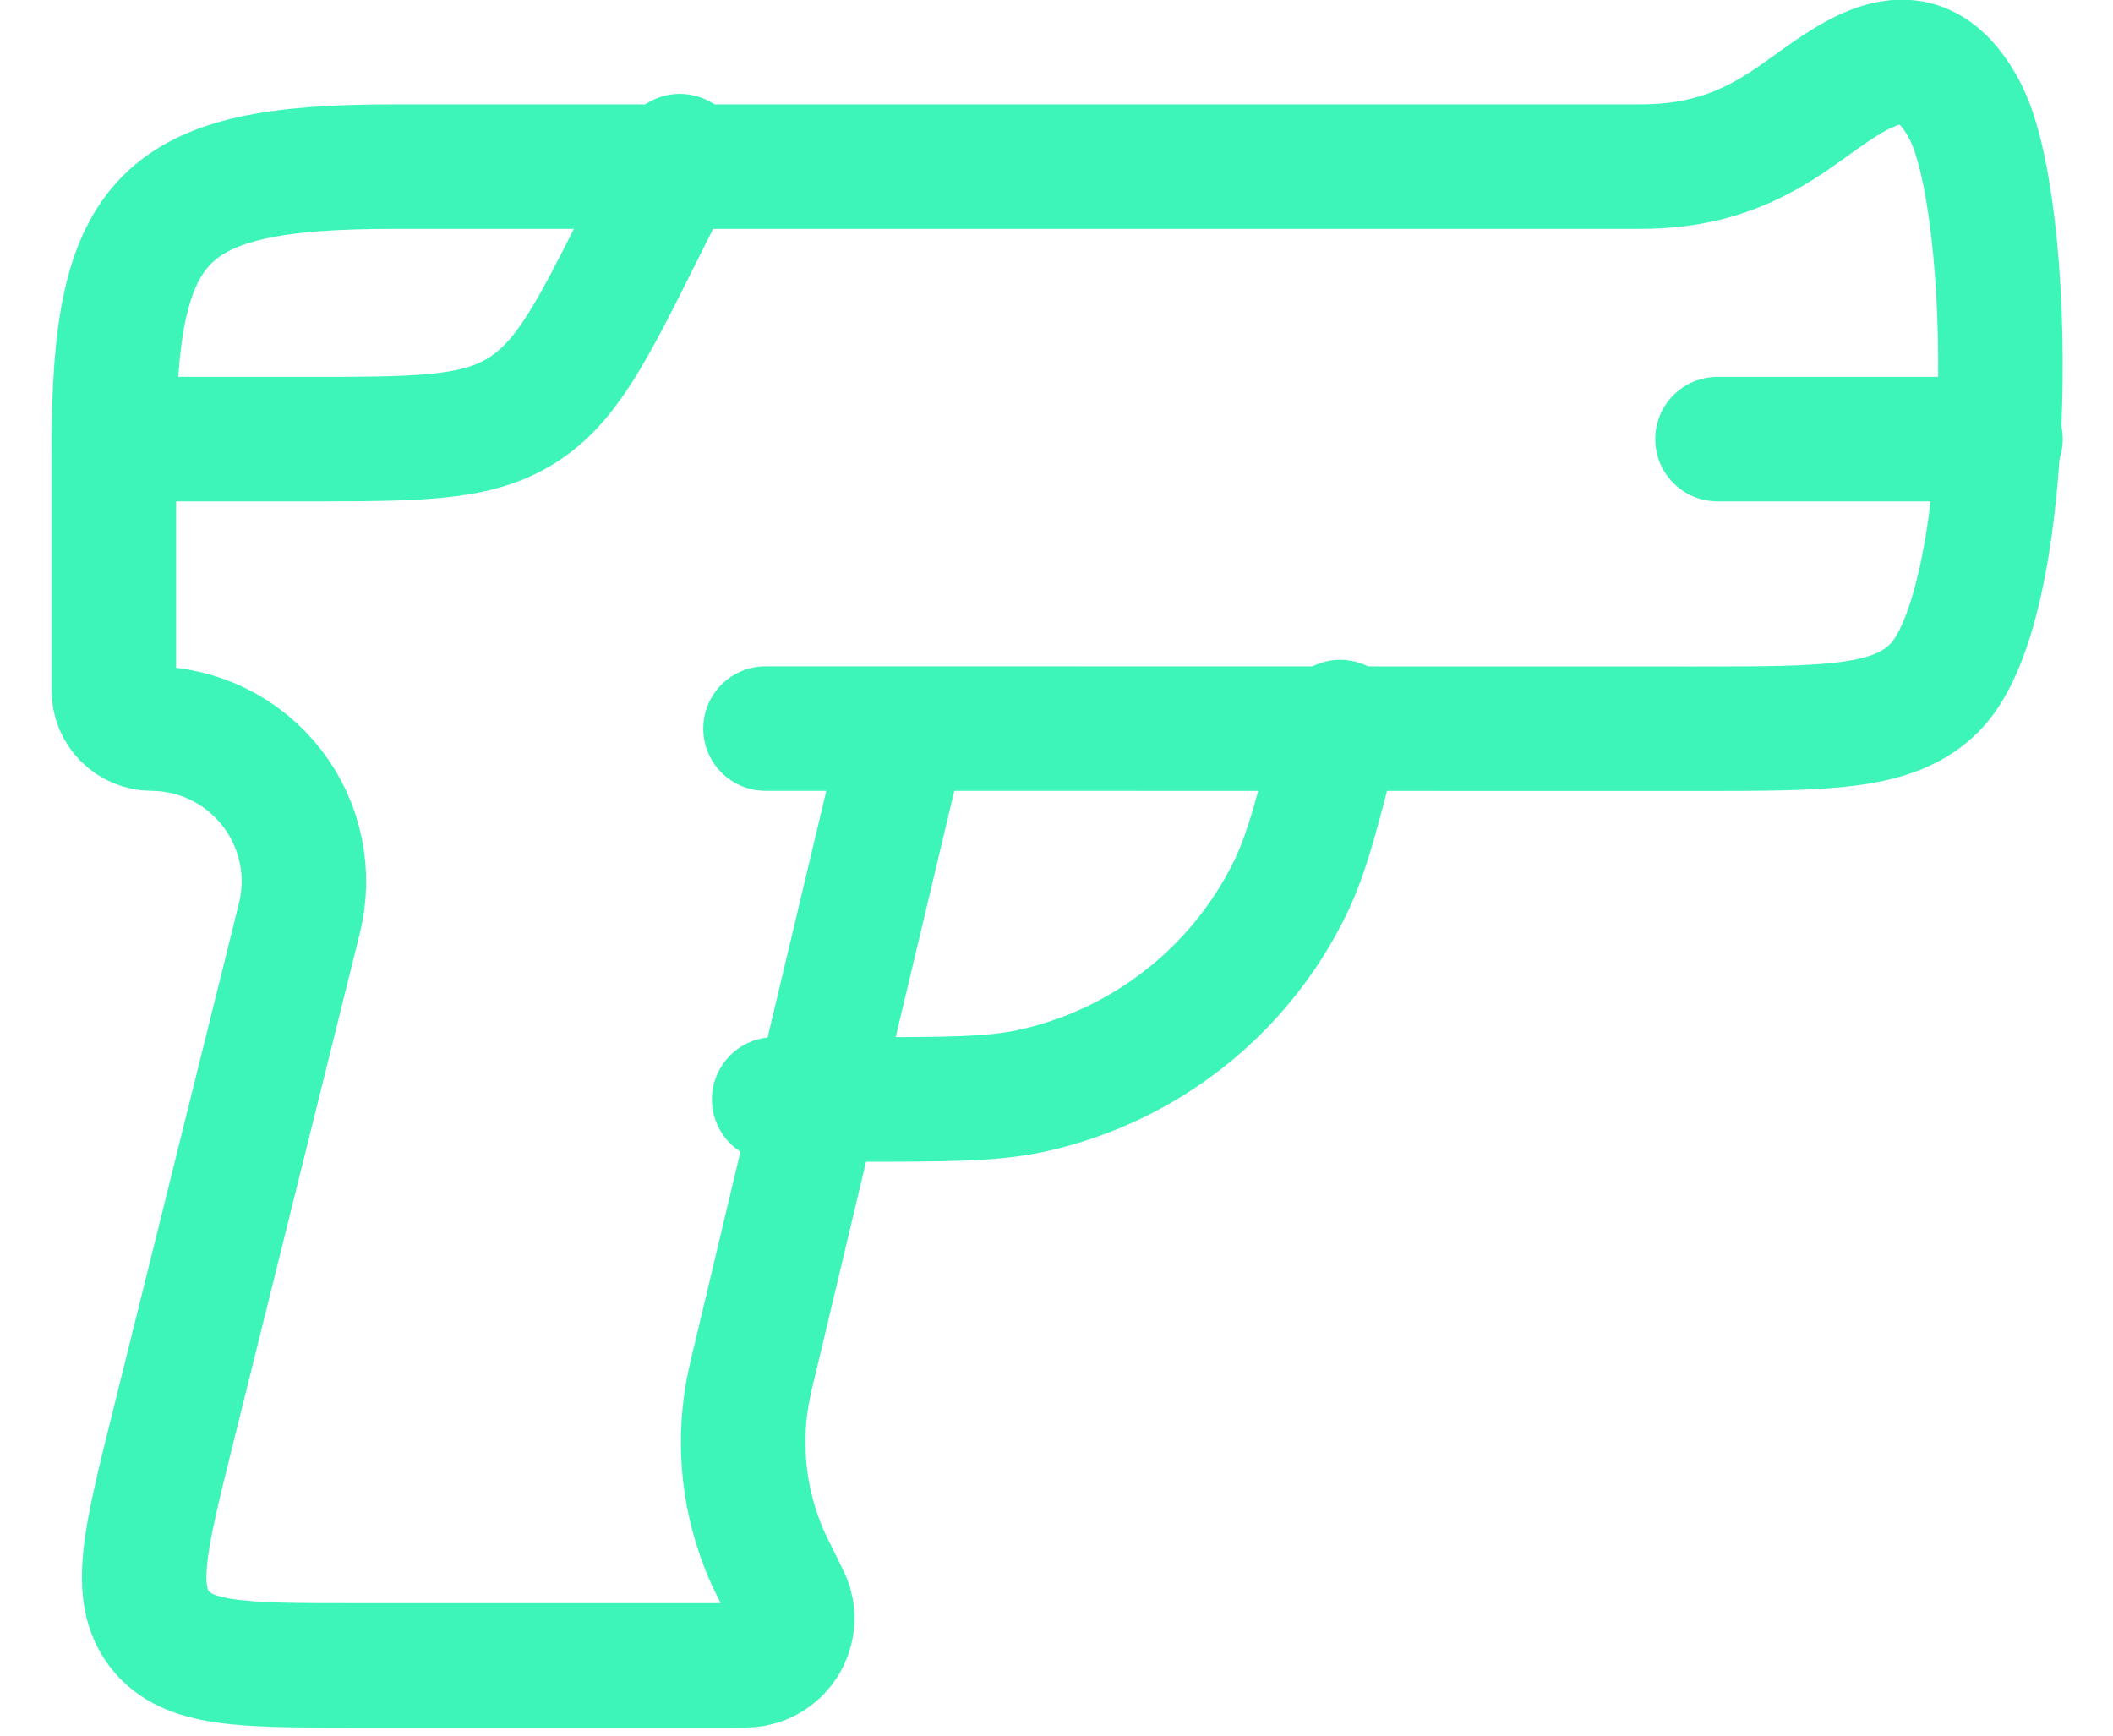
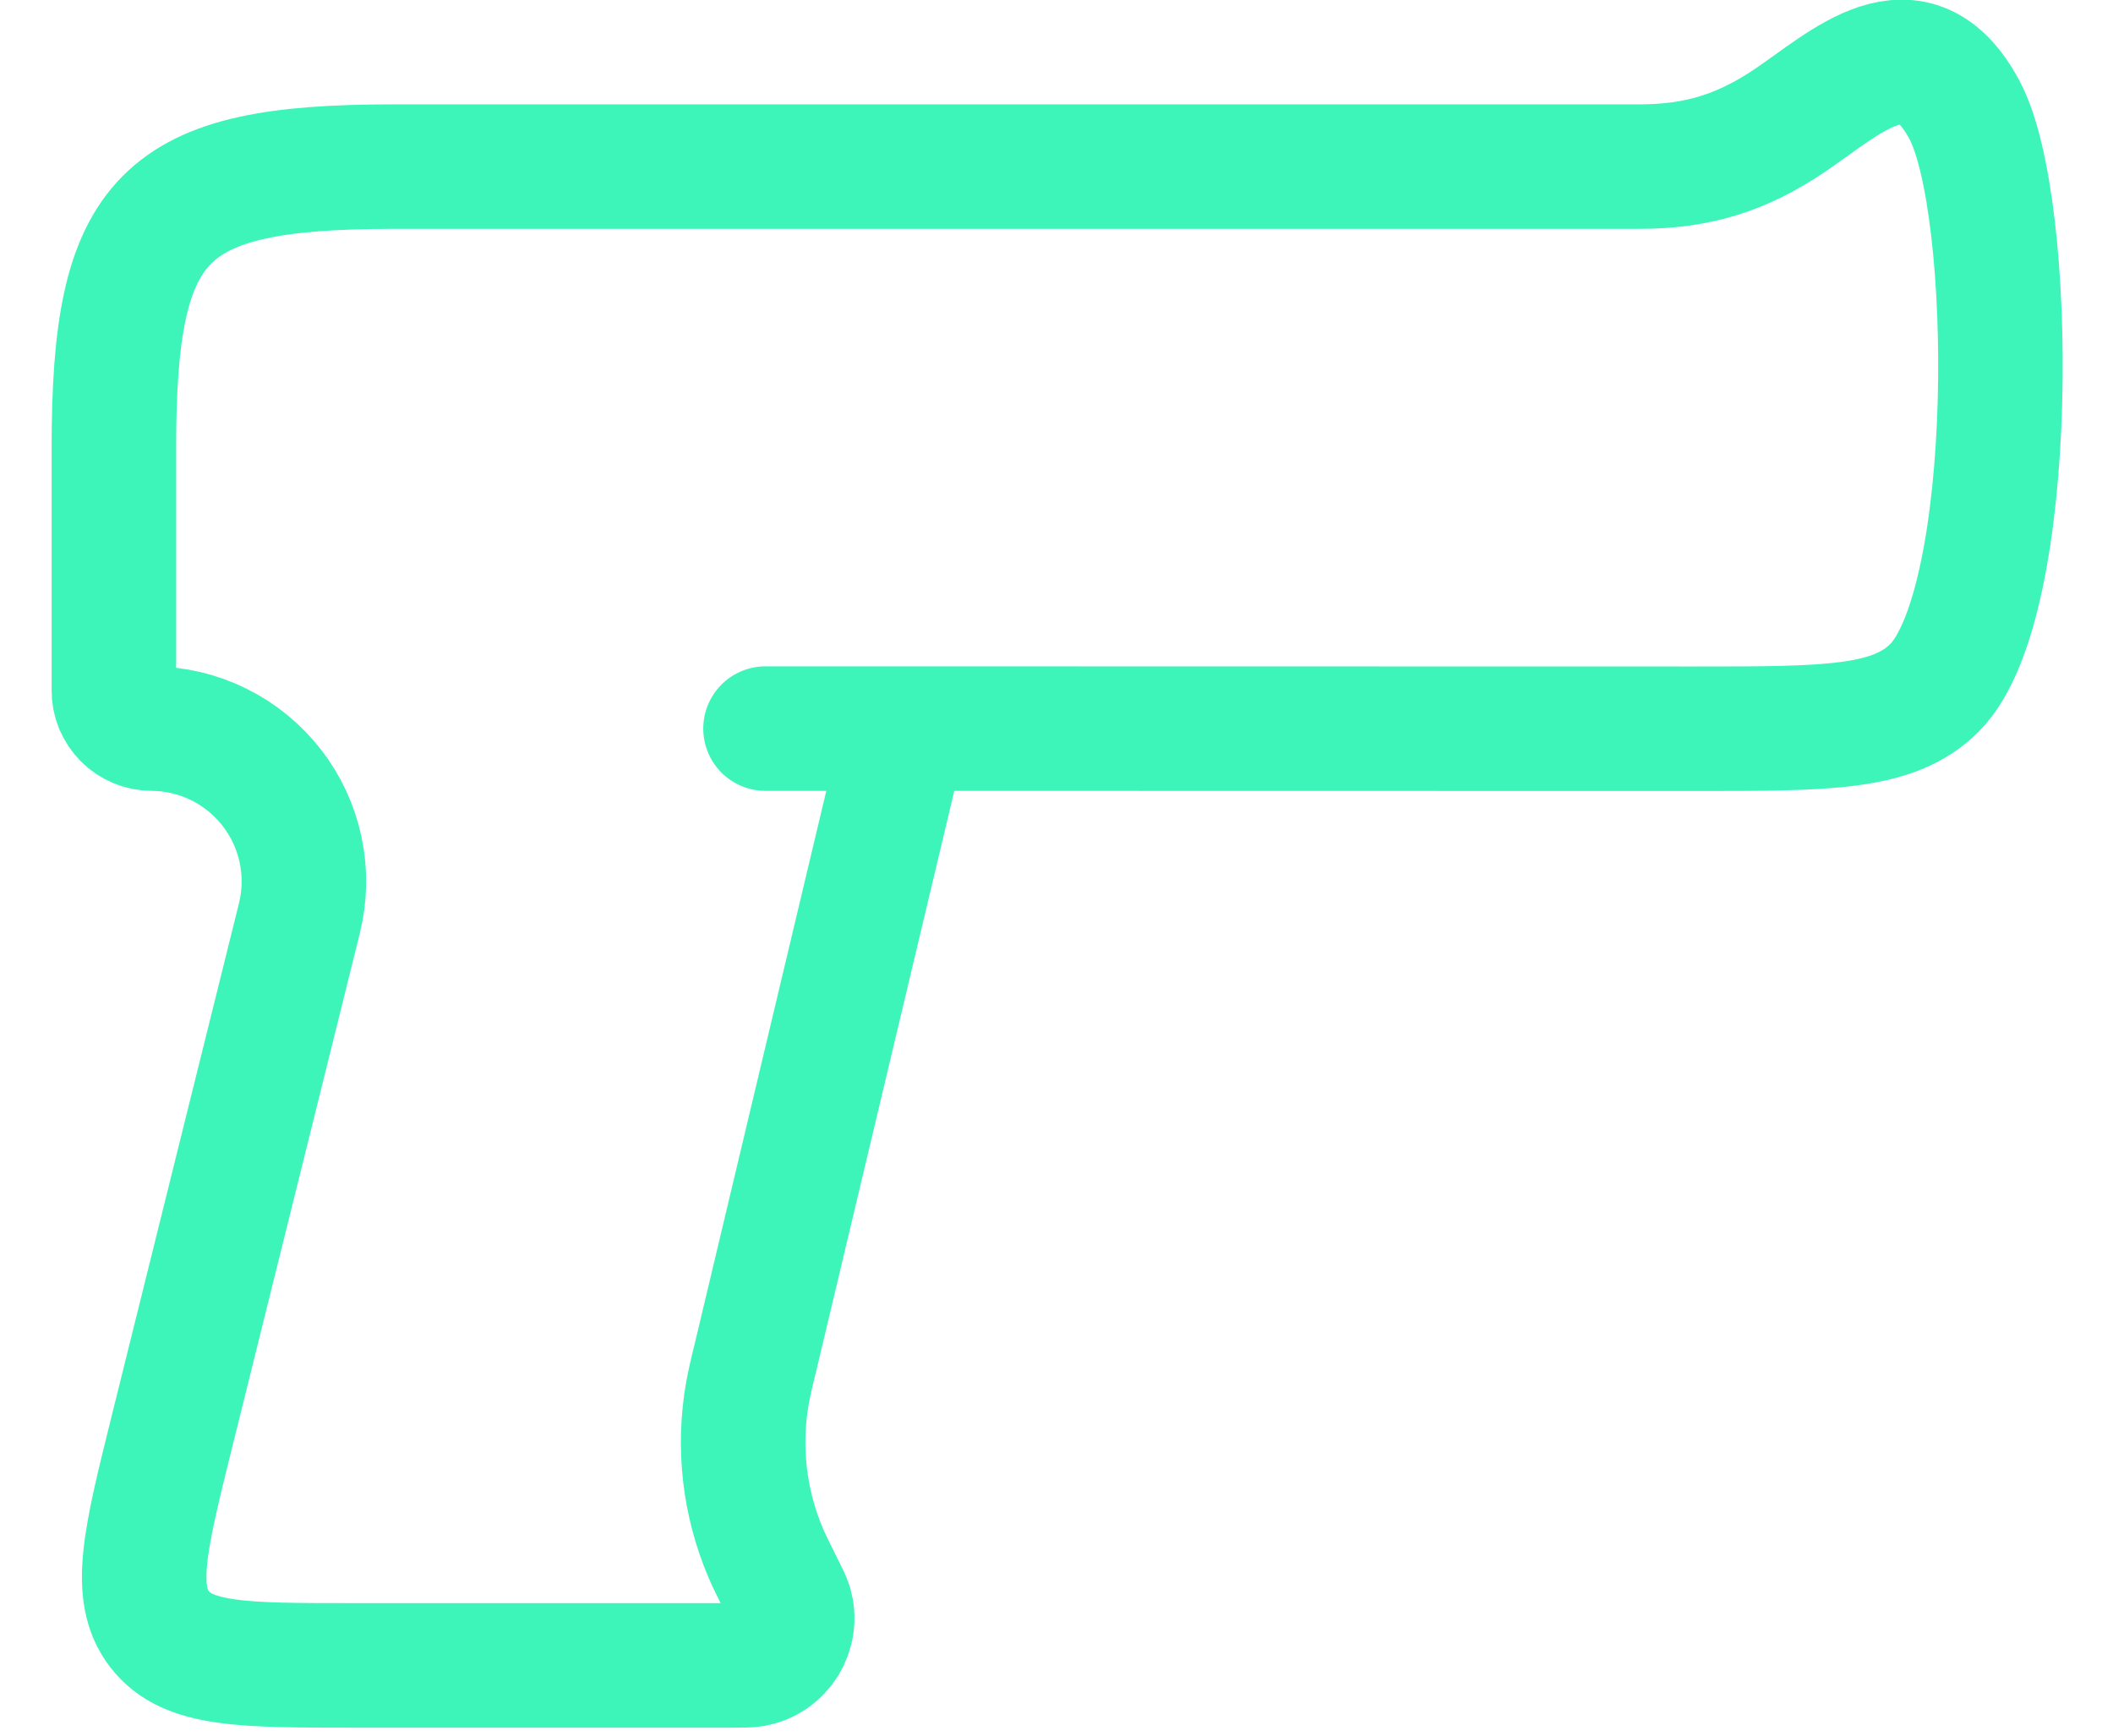
<svg xmlns="http://www.w3.org/2000/svg" width="28" height="23" viewBox="0 0 28 23" fill="none">
  <path d="M11.994 9.655L10.006 18.008C9.967 18.161 9.932 18.315 9.903 18.47C9.779 19.182 9.864 19.913 10.146 20.578C10.191 20.685 10.245 20.79 10.351 21.004C10.421 21.145 10.456 21.215 10.473 21.269C10.497 21.353 10.504 21.441 10.492 21.528C10.48 21.615 10.45 21.698 10.405 21.773C10.358 21.847 10.297 21.911 10.225 21.96C10.153 22.01 10.071 22.043 9.985 22.059C9.929 22.069 9.851 22.069 9.695 22.069H4.669C3.214 22.069 2.486 22.069 2.116 21.592C1.746 21.114 1.923 20.404 2.275 18.984L3.966 12.174C4.041 11.876 4.047 11.565 3.984 11.265C3.921 10.964 3.791 10.682 3.602 10.439C3.414 10.197 3.173 10 2.898 9.864C2.622 9.728 2.32 9.657 2.013 9.655C1.946 9.655 1.88 9.642 1.819 9.616C1.758 9.591 1.702 9.553 1.655 9.506C1.609 9.459 1.572 9.403 1.546 9.342C1.521 9.28 1.508 9.214 1.509 9.148V5.932C1.509 2.85 2.148 2.208 5.209 2.208H21.719C22.494 2.208 23.08 2.025 23.712 1.6C24.451 1.104 25.363 0.203 26.032 1.457C26.706 2.715 26.742 7.999 25.637 9.112C25.096 9.657 24.224 9.657 22.479 9.657L11.994 9.655ZM11.994 9.655H10.144" stroke="#3EF5B9" stroke-width="1.65" stroke-linecap="round" stroke-linejoin="round" />
-   <path d="M10.259 14.569H11.355C12.543 14.569 13.137 14.569 13.659 14.457C14.396 14.298 15.088 13.974 15.682 13.51C16.277 13.046 16.758 12.454 17.091 11.777C17.326 11.298 17.47 10.722 17.759 9.569M1.509 5.819H4.044C5.548 5.819 6.299 5.819 6.903 5.446C7.508 5.073 7.844 4.401 8.515 3.056L9.009 2.069M26.509 5.819H22.759" stroke="#3EF5B9" stroke-width="1.65" stroke-linecap="round" stroke-linejoin="round" />
</svg>